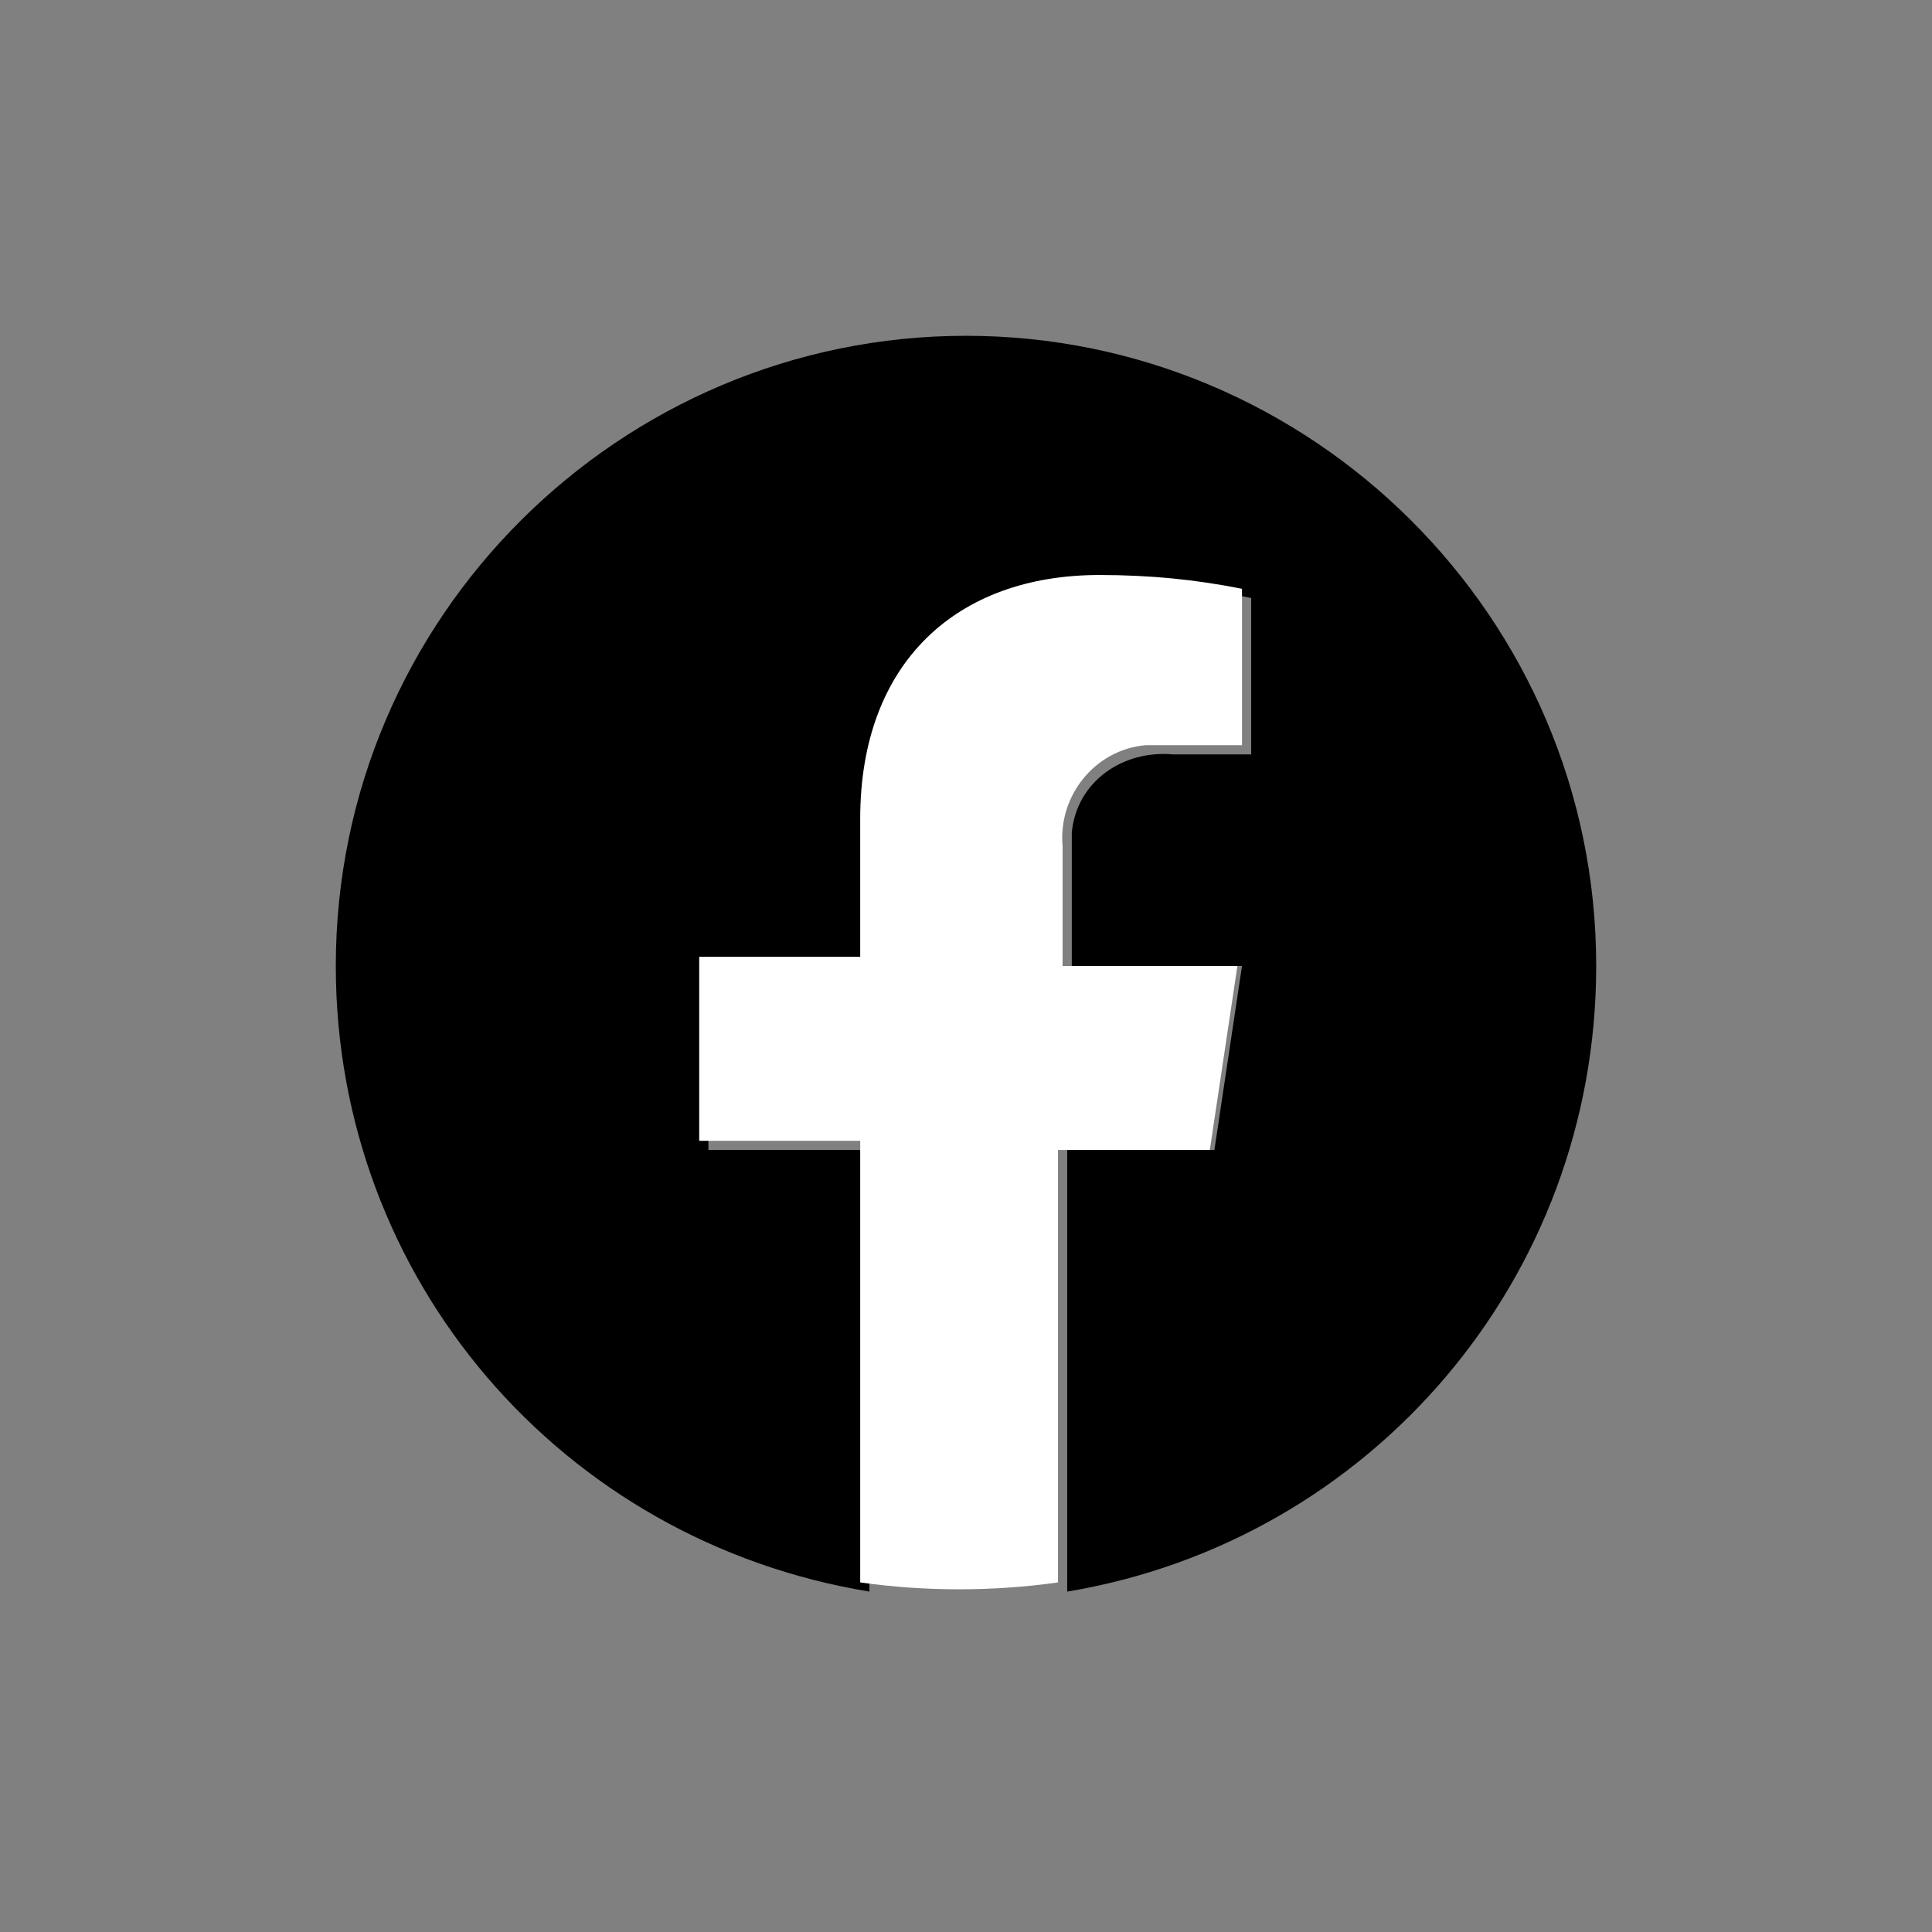
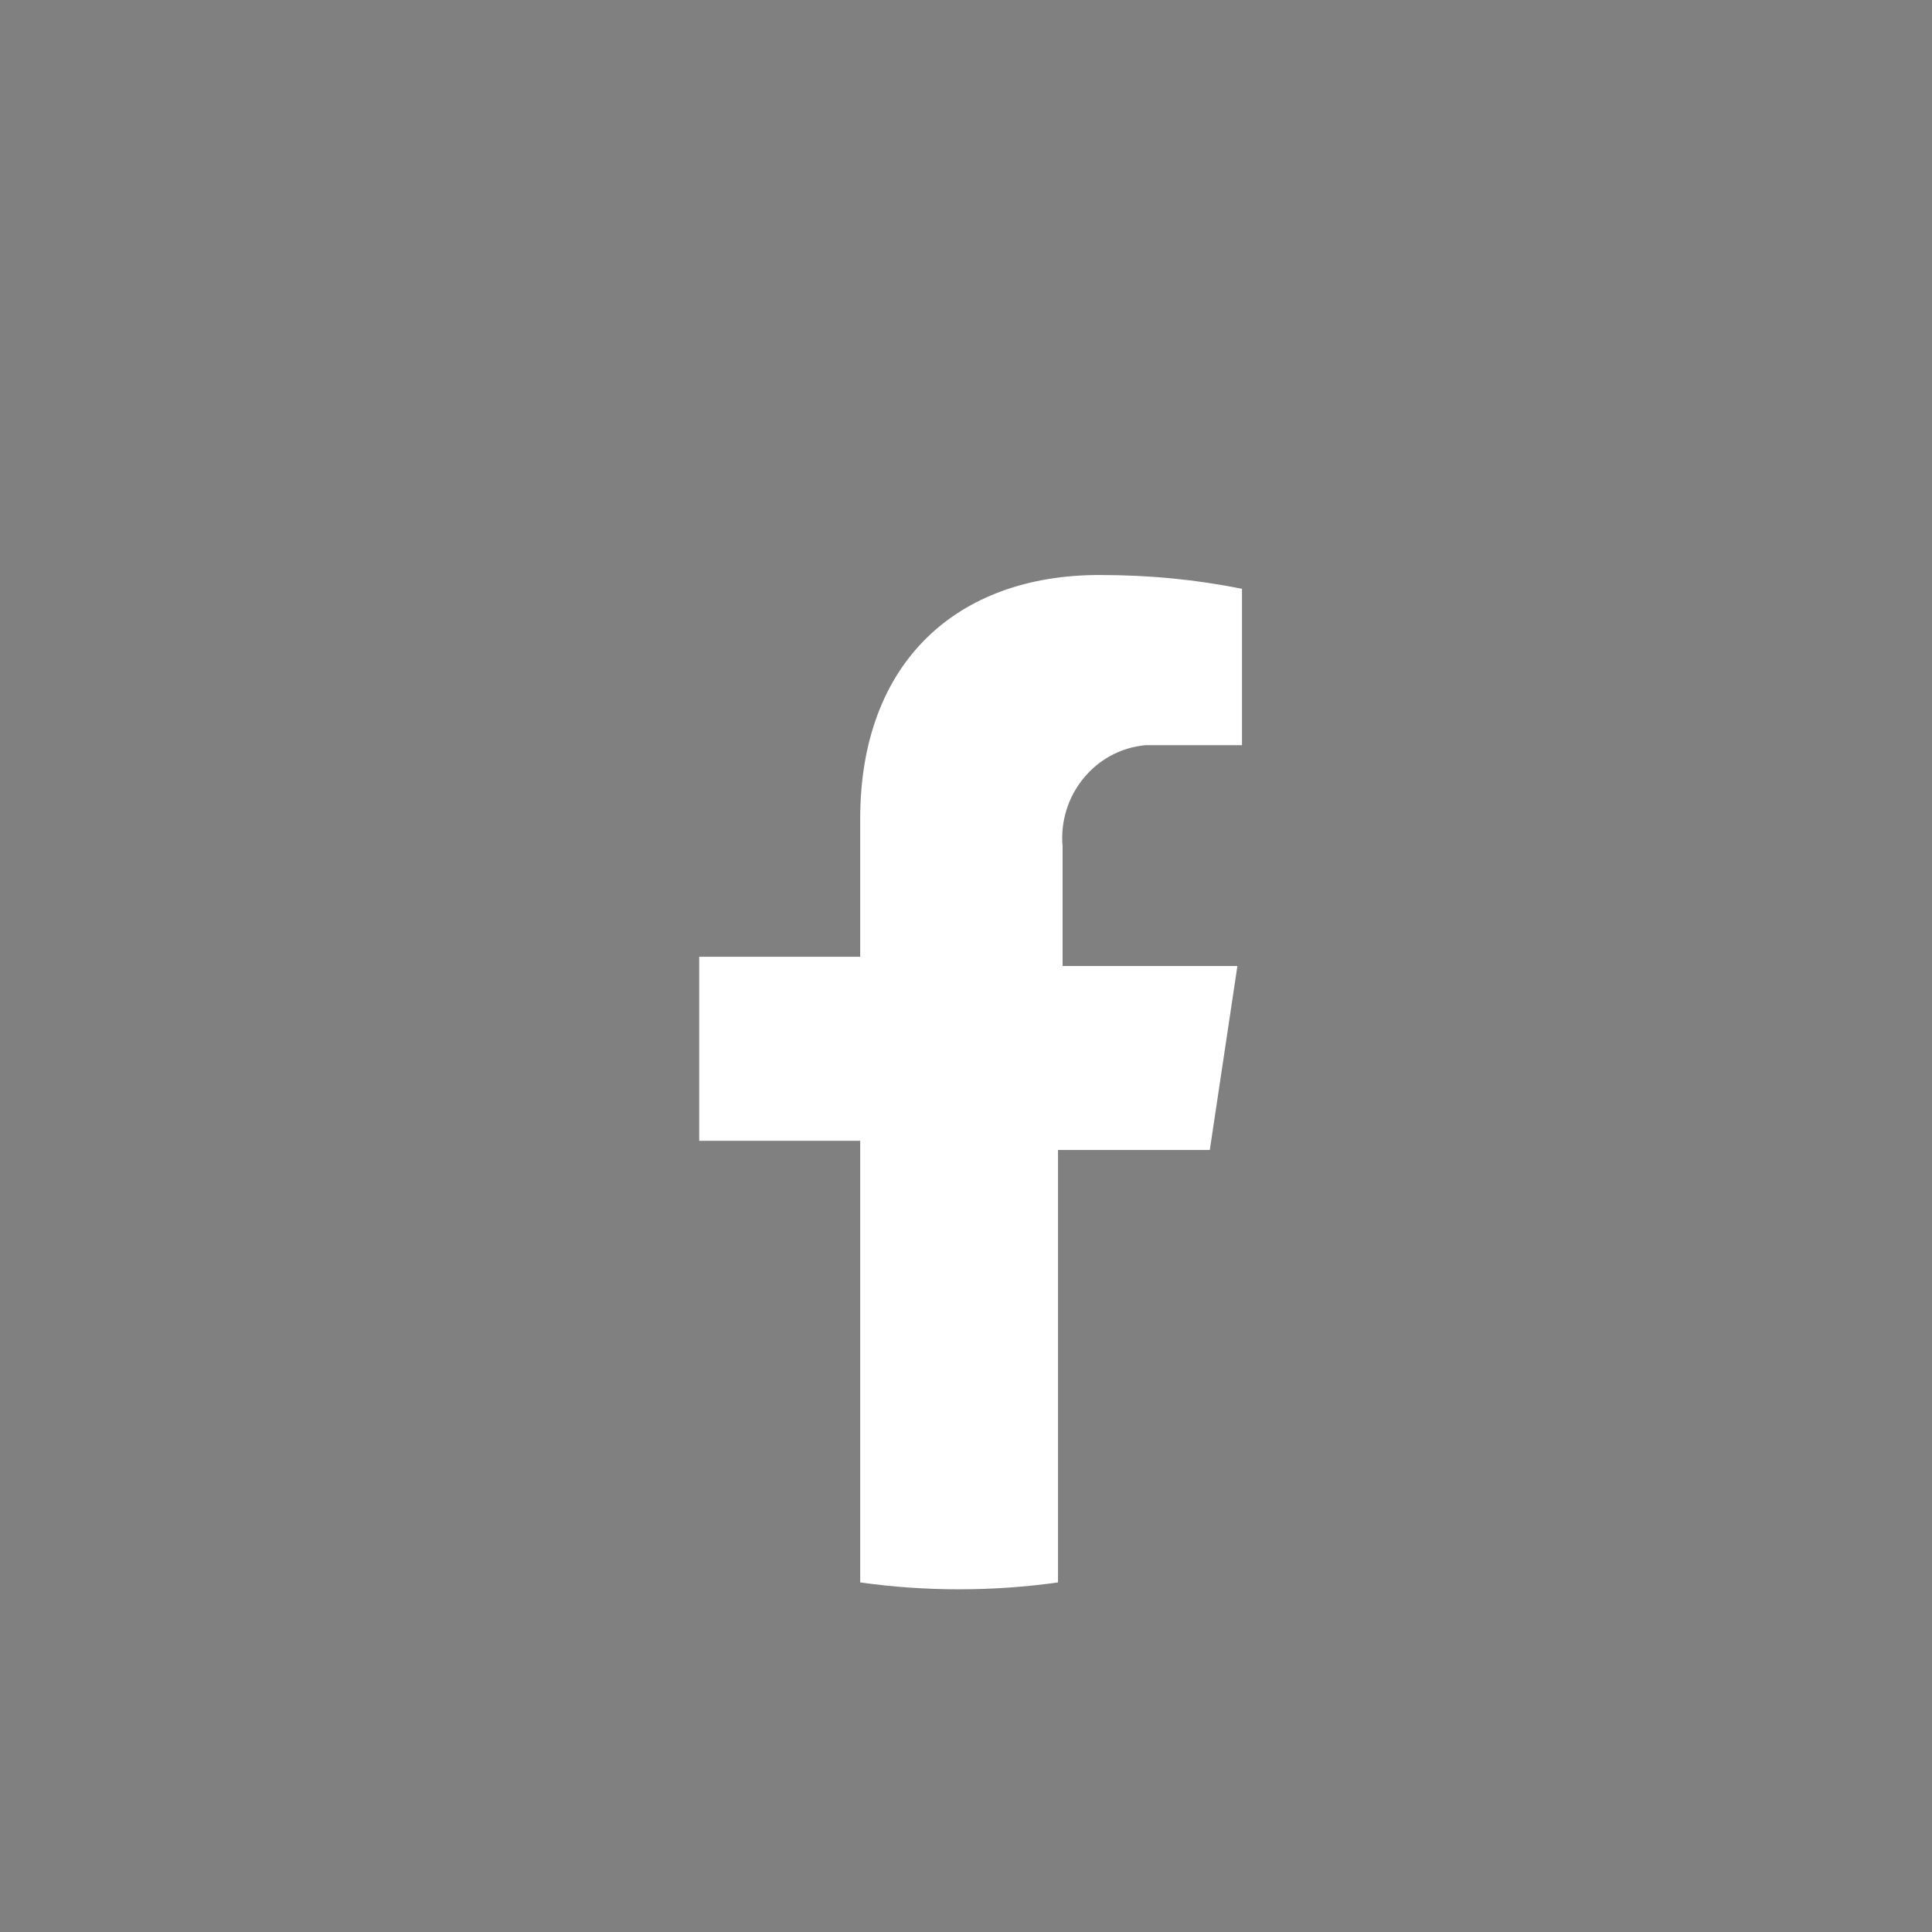
<svg xmlns="http://www.w3.org/2000/svg" version="1.1" id="レイヤー_1" x="0px" y="0px" viewBox="0 0 42 42" style="enable-background:new 0 0 42 42;" xml:space="preserve">
  <rect x="0" y="0" width="42" height="42" fill="#808080" stroke="none" />
  <style type="text/css">
	.st0{fill:#FFFFFF;}
</style>
  <g>
-     <path id="パス_1196_00000039847329781381451140000017218813470144957344_" d="M34.7,21c0-7.6-6.2-13.7-13.7-13.7S7.3,13.4,7.3,21   c0,6.8,4.9,12.5,11.6,13.6V25h-3.5v-4h3.5v-3c0-3.4,2-5.3,5.2-5.3c1,0,2.1,0.1,3.1,0.3v3.4h-1.7c-1.1-0.1-2.1,0.6-2.2,1.7   c0,0.1,0,0.3,0,0.4V21H27l-0.6,4h-3.2v9.6C29.8,33.5,34.7,27.8,34.7,21" />
    <path id="パス_1197" class="st0" d="M26.3,25l0.6-4h-3.8v-2.6c-0.1-1.1,0.7-2.1,1.8-2.2c0.1,0,0.3,0,0.4,0h1.7v-3.4   c-1-0.2-2-0.3-3.1-0.3c-3.1,0-5.2,1.9-5.2,5.3v3h-3.5v4h3.5v9.6c1.4,0.2,2.9,0.2,4.3,0V25H26.3z" />
  </g>
</svg>